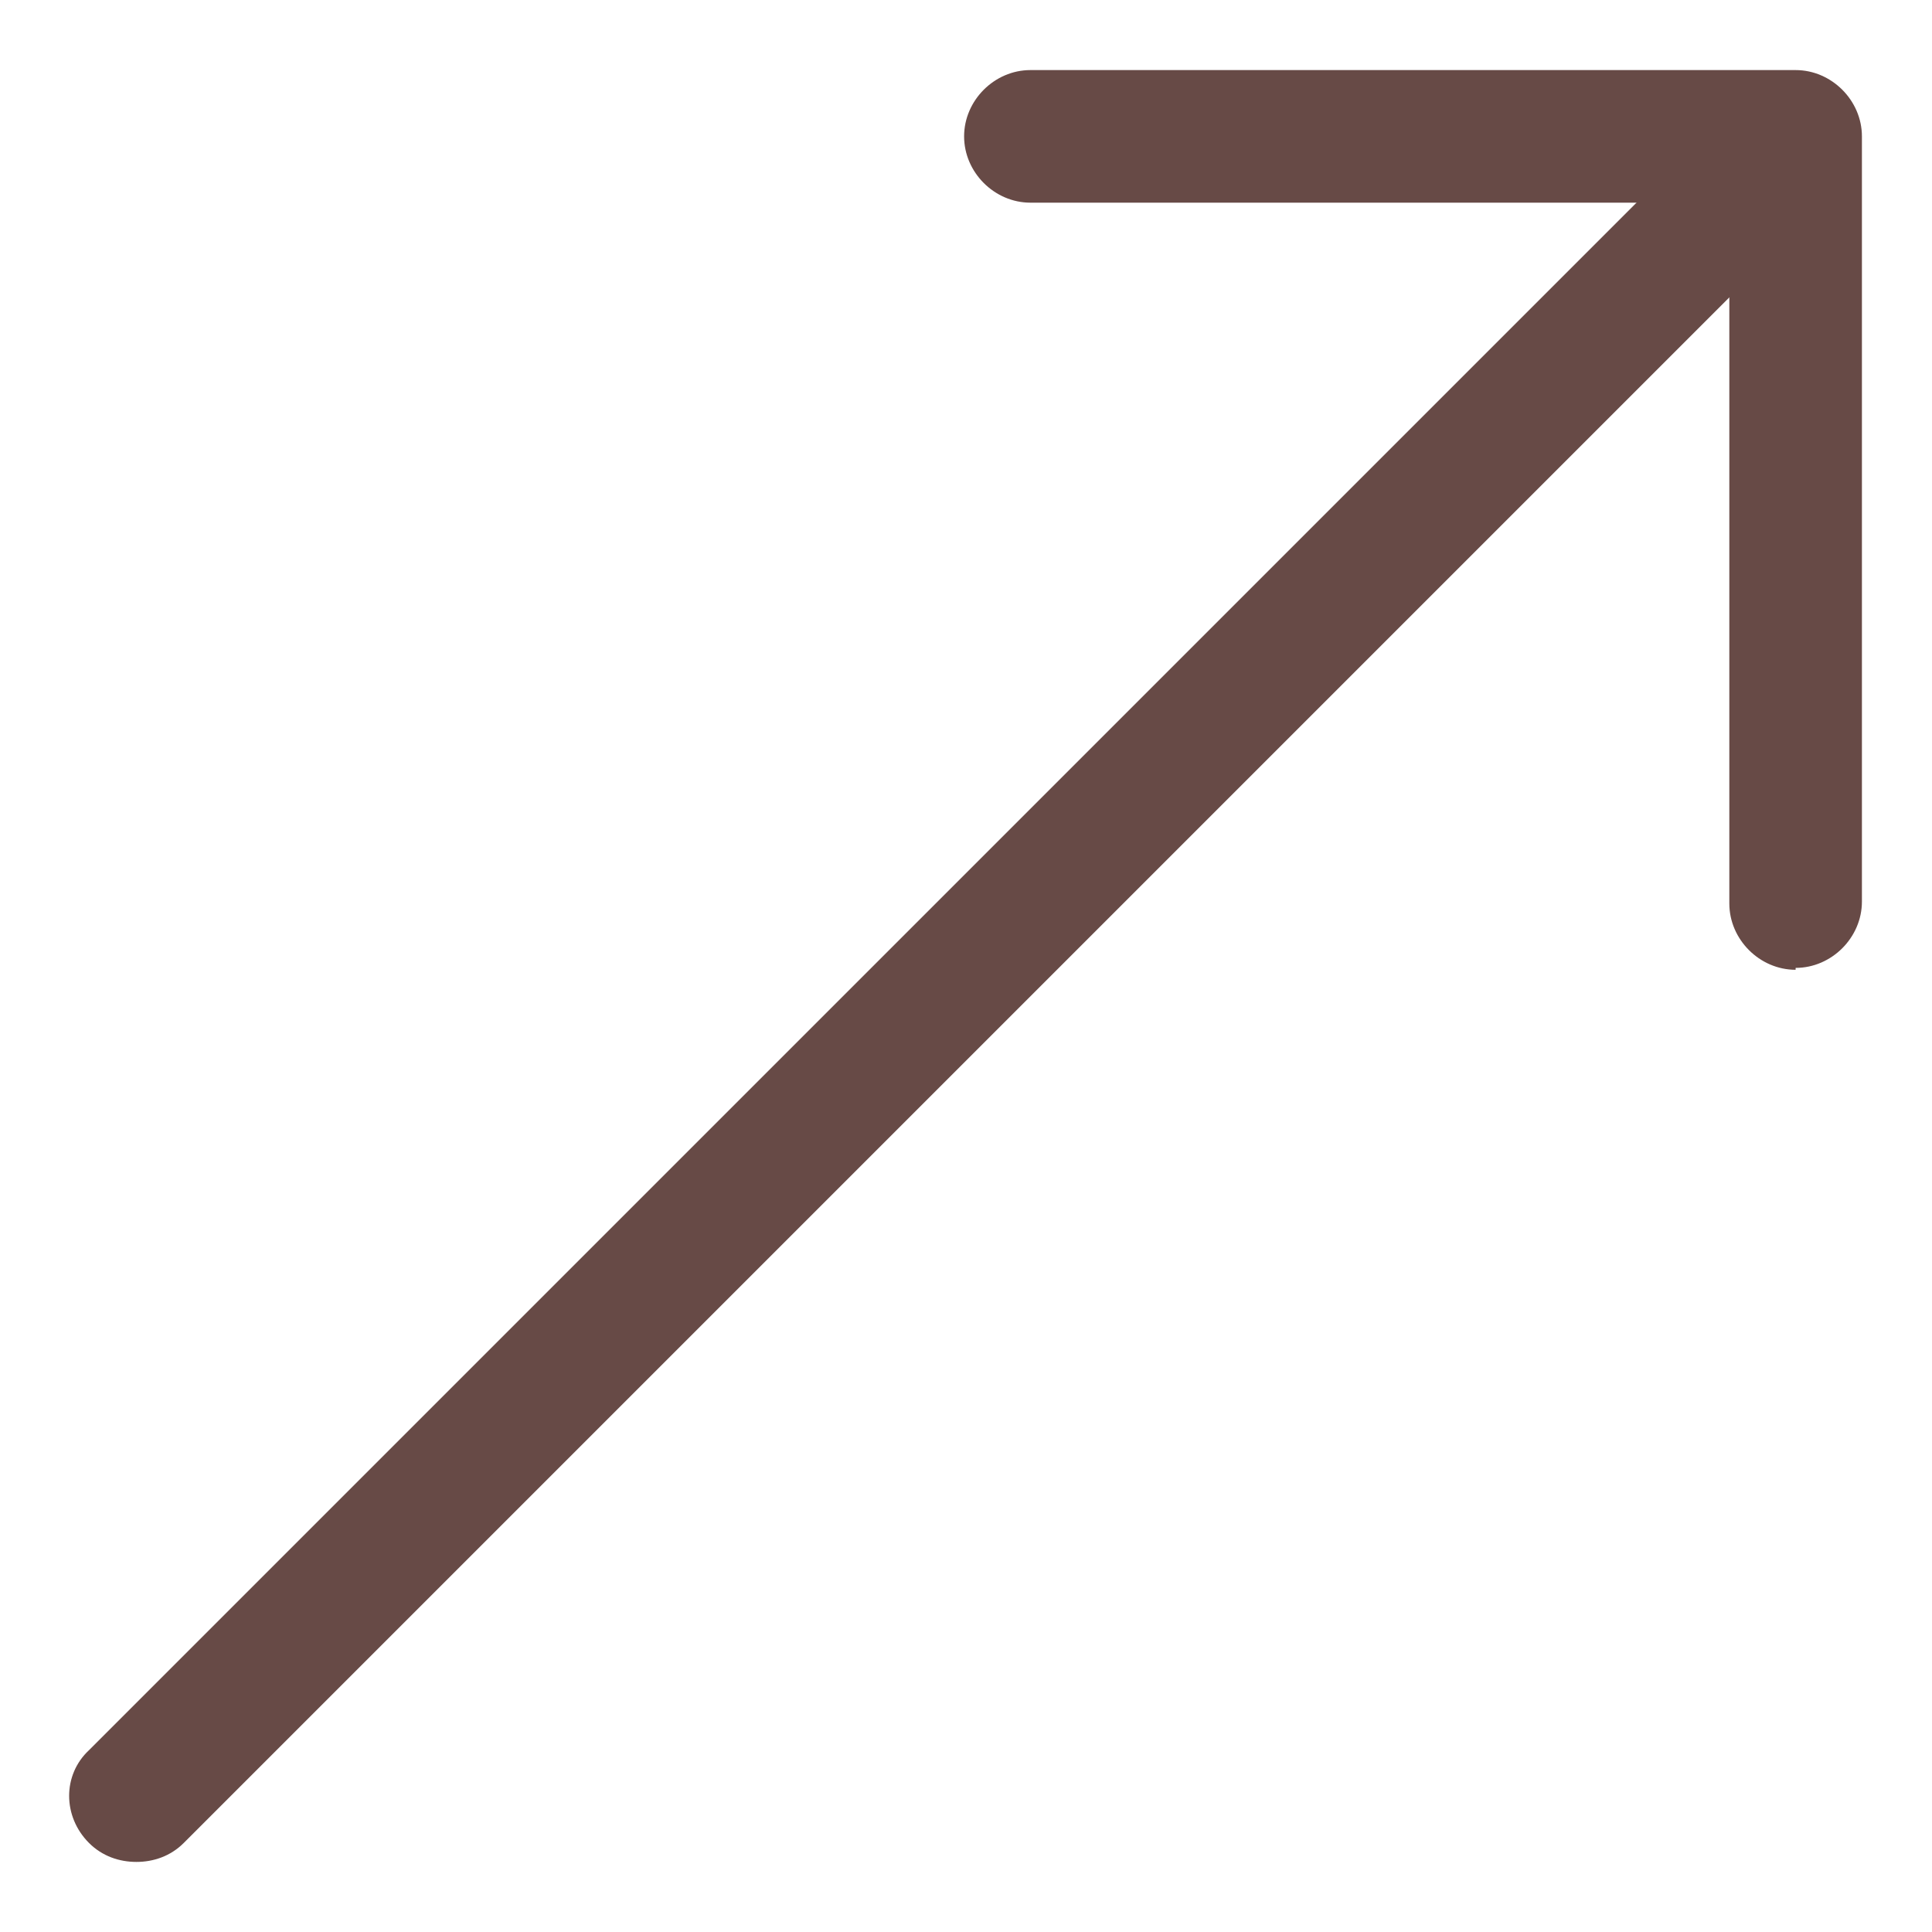
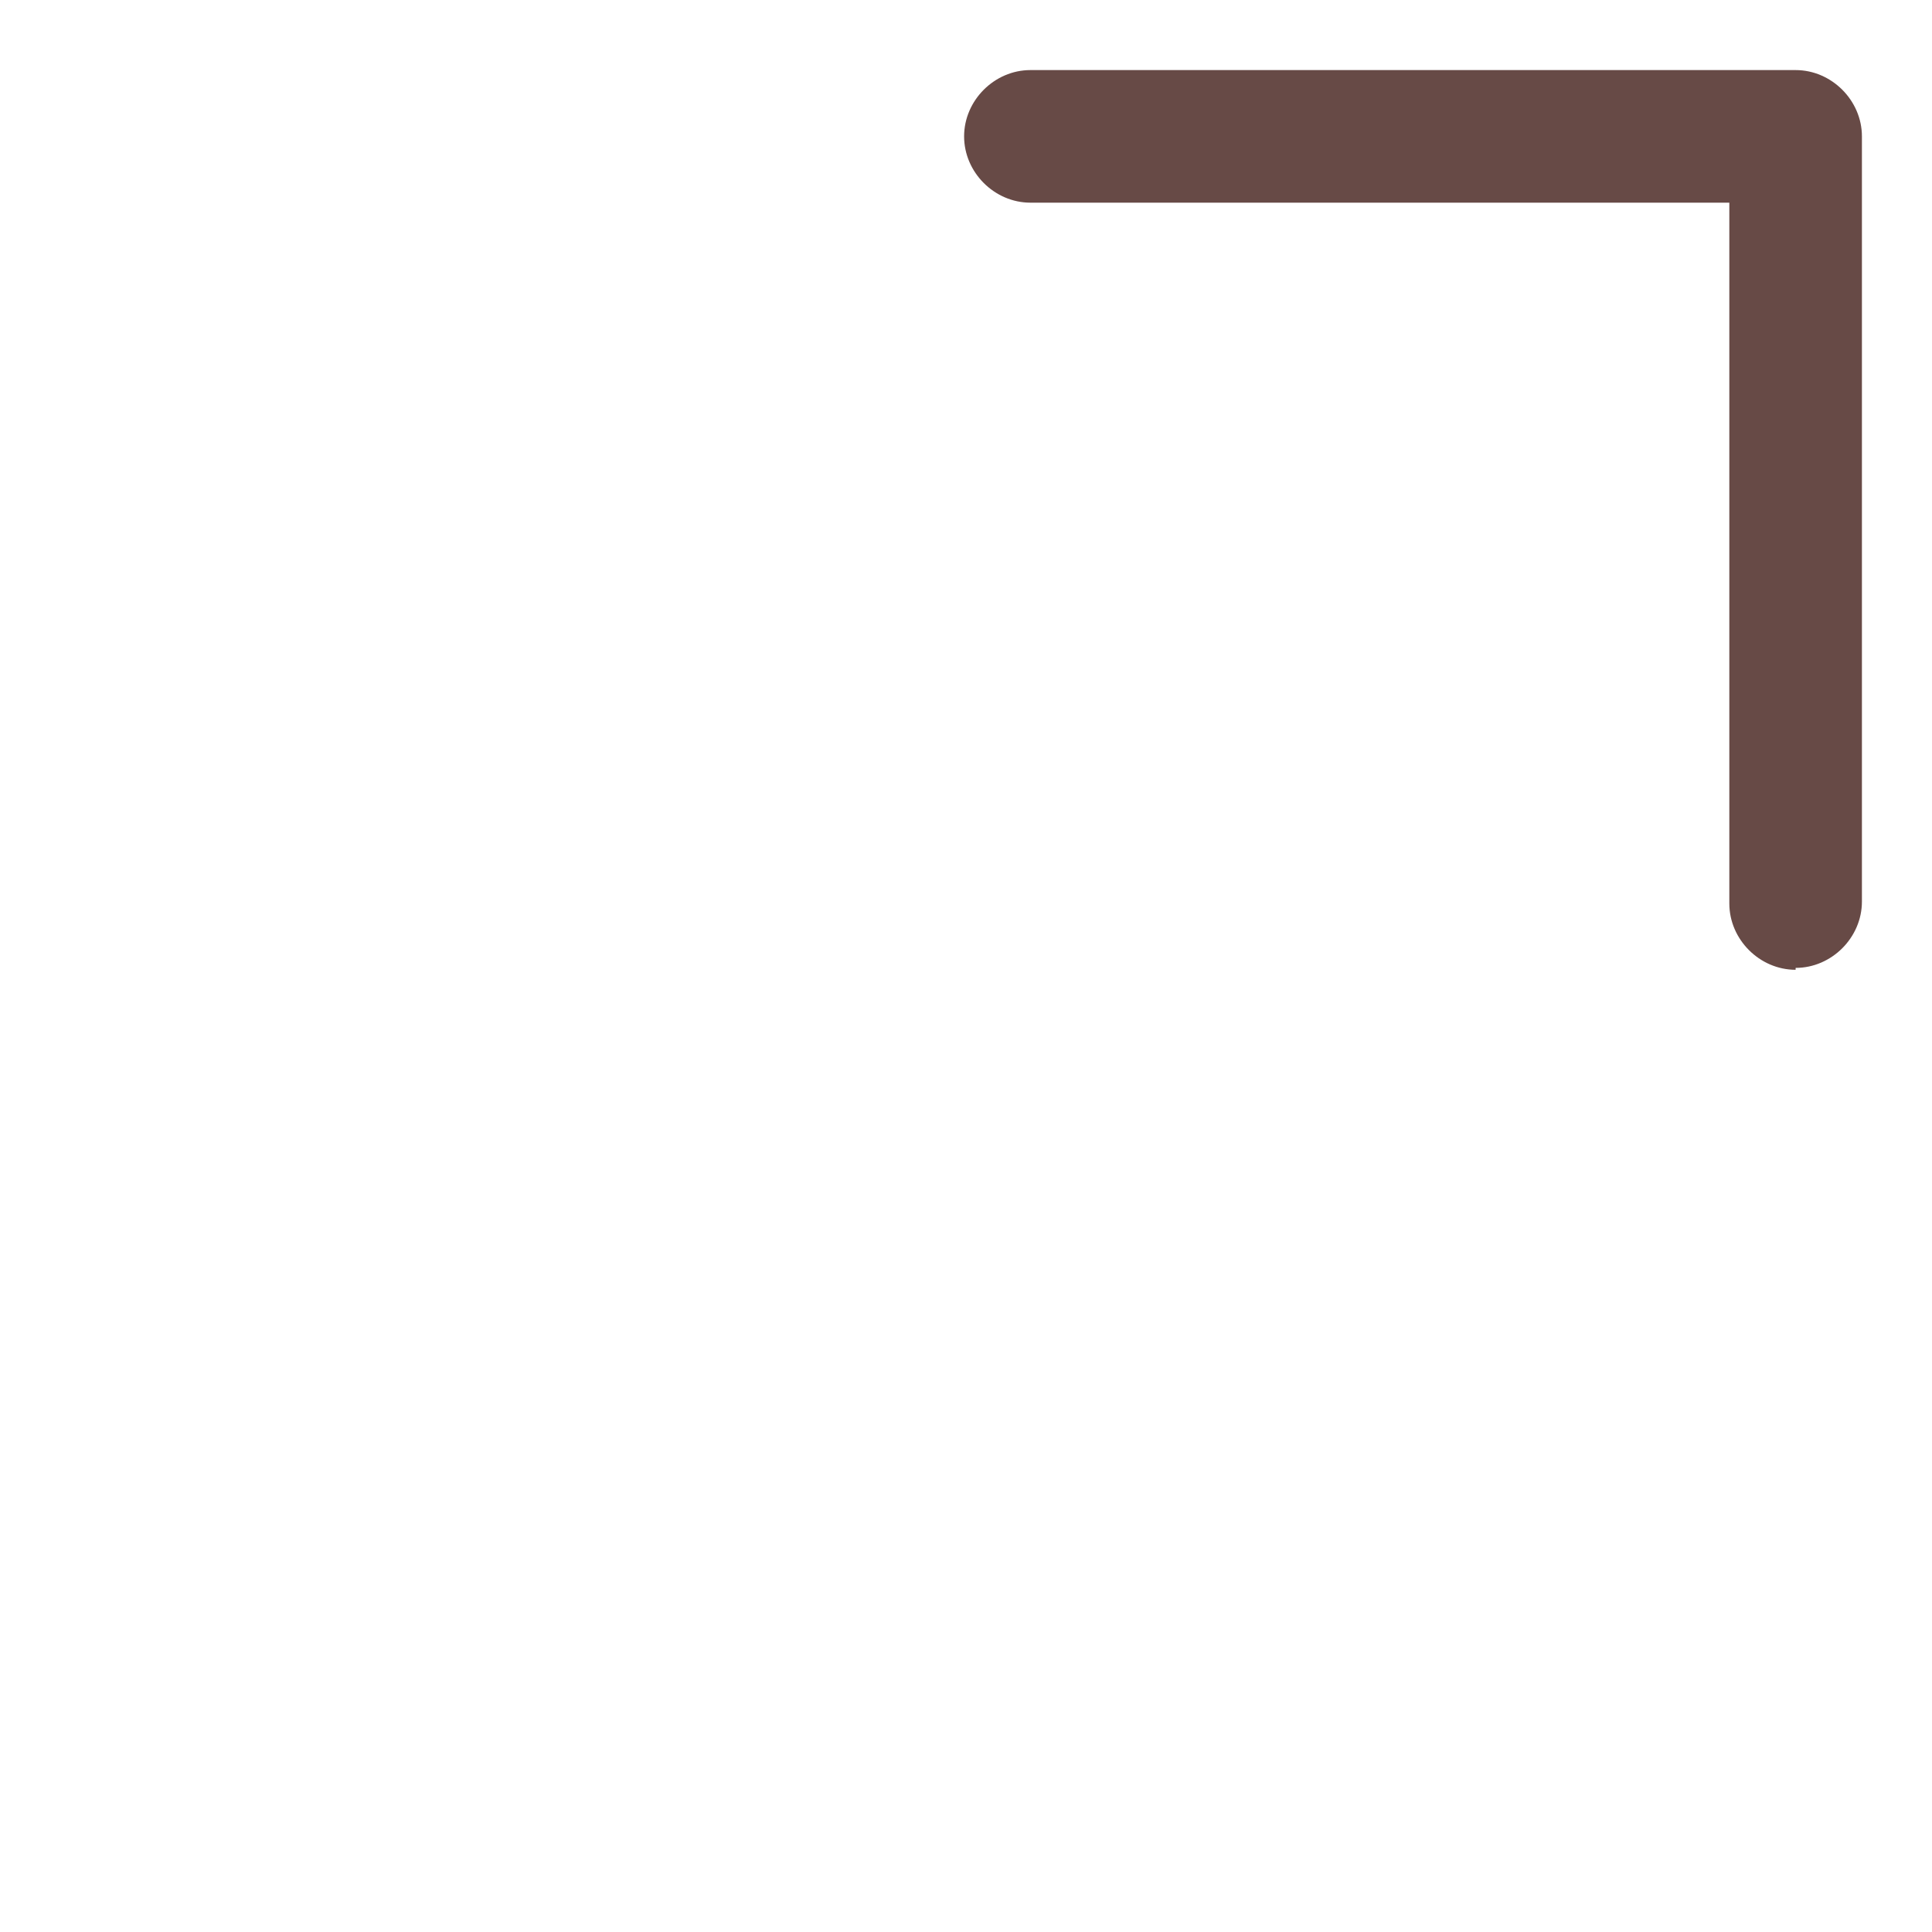
<svg xmlns="http://www.w3.org/2000/svg" id="Layer_1" version="1.1" viewBox="0 0 102 102">
  <defs>
    <style>
      .st0 {
        fill: #674a46;
      }
    </style>
  </defs>
-   <path class="st0" d="M7.2,98.3c-.9,0-1.8-.3-2.5-1-1.4-1.4-1.4-3.6,0-4.9L92.3,4.8c1.4-1.4,3.6-1.4,4.9,0,1.4,1.4,1.4,3.6,0,5L9.7,97.3c-.7.7-1.6,1-2.5,1Z" />
  <path class="st0" d="M94.8,51.2c-1.9,0-3.5-1.6-3.5-3.5V10.7h-36.9c-1.9,0-3.5-1.6-3.5-3.5s1.6-3.5,3.5-3.5h40.4c1.9,0,3.5,1.6,3.5,3.5v40.4c0,1.9-1.6,3.5-3.5,3.5Z" />
</svg>